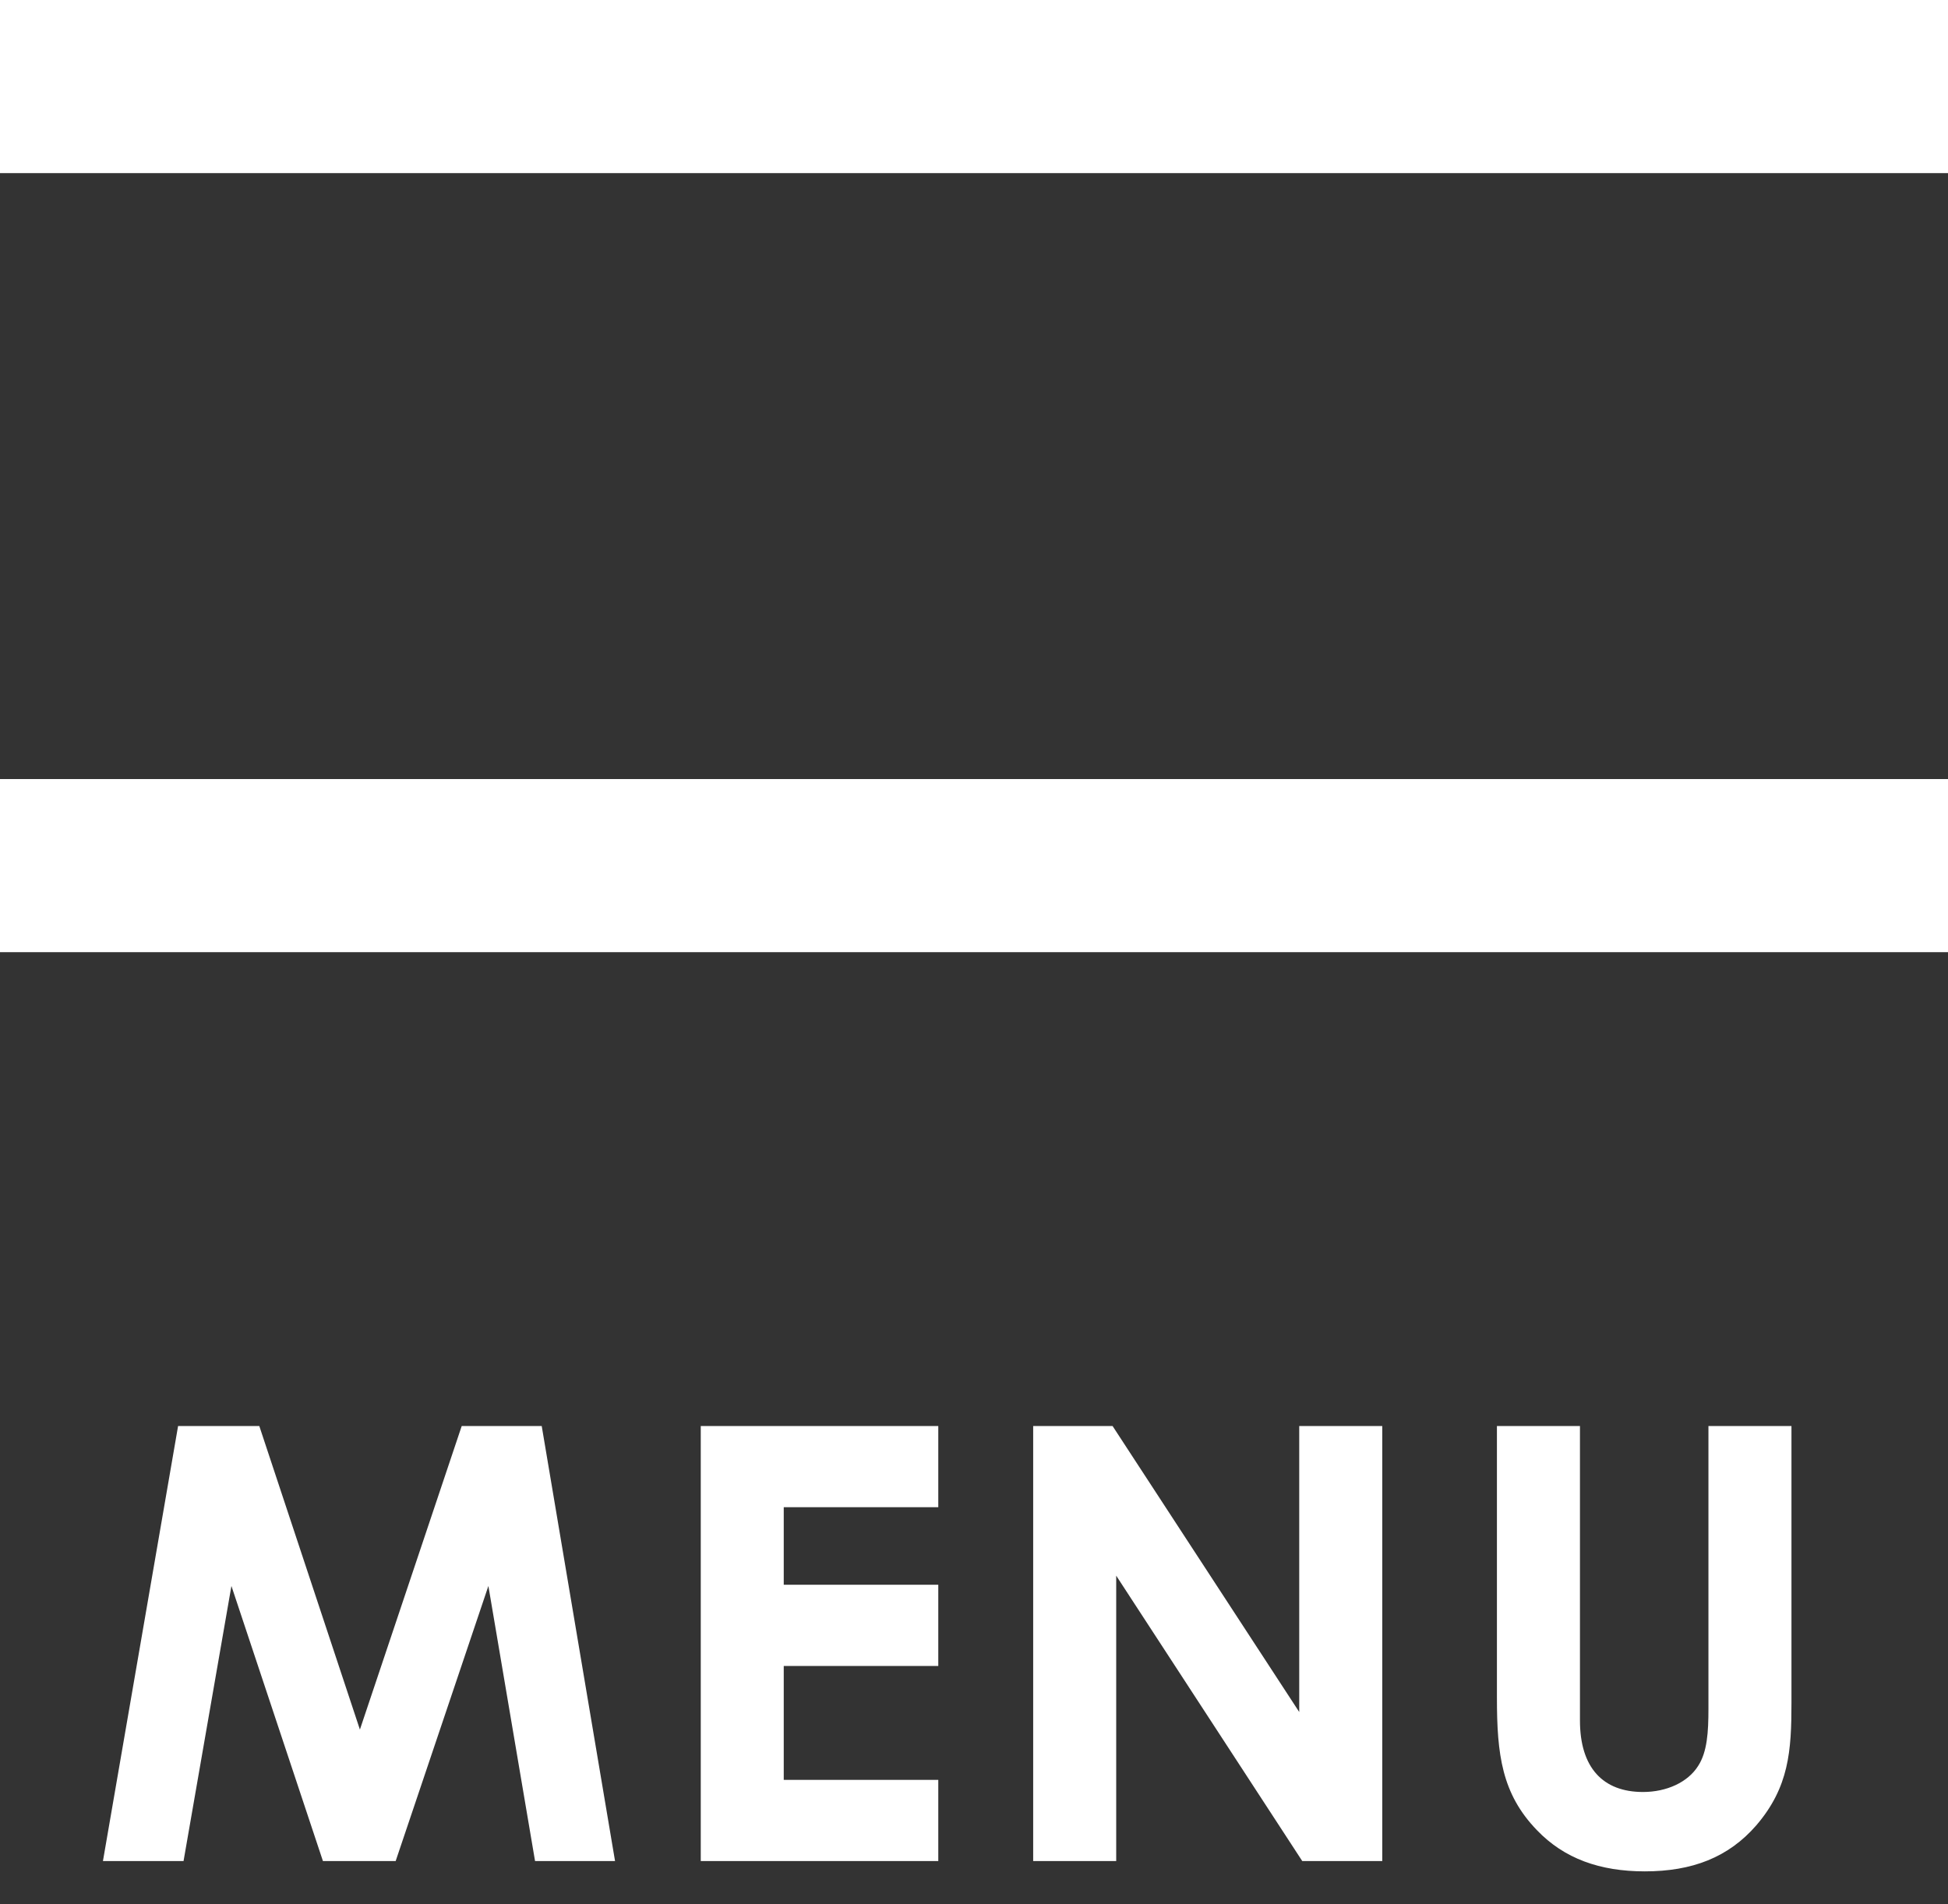
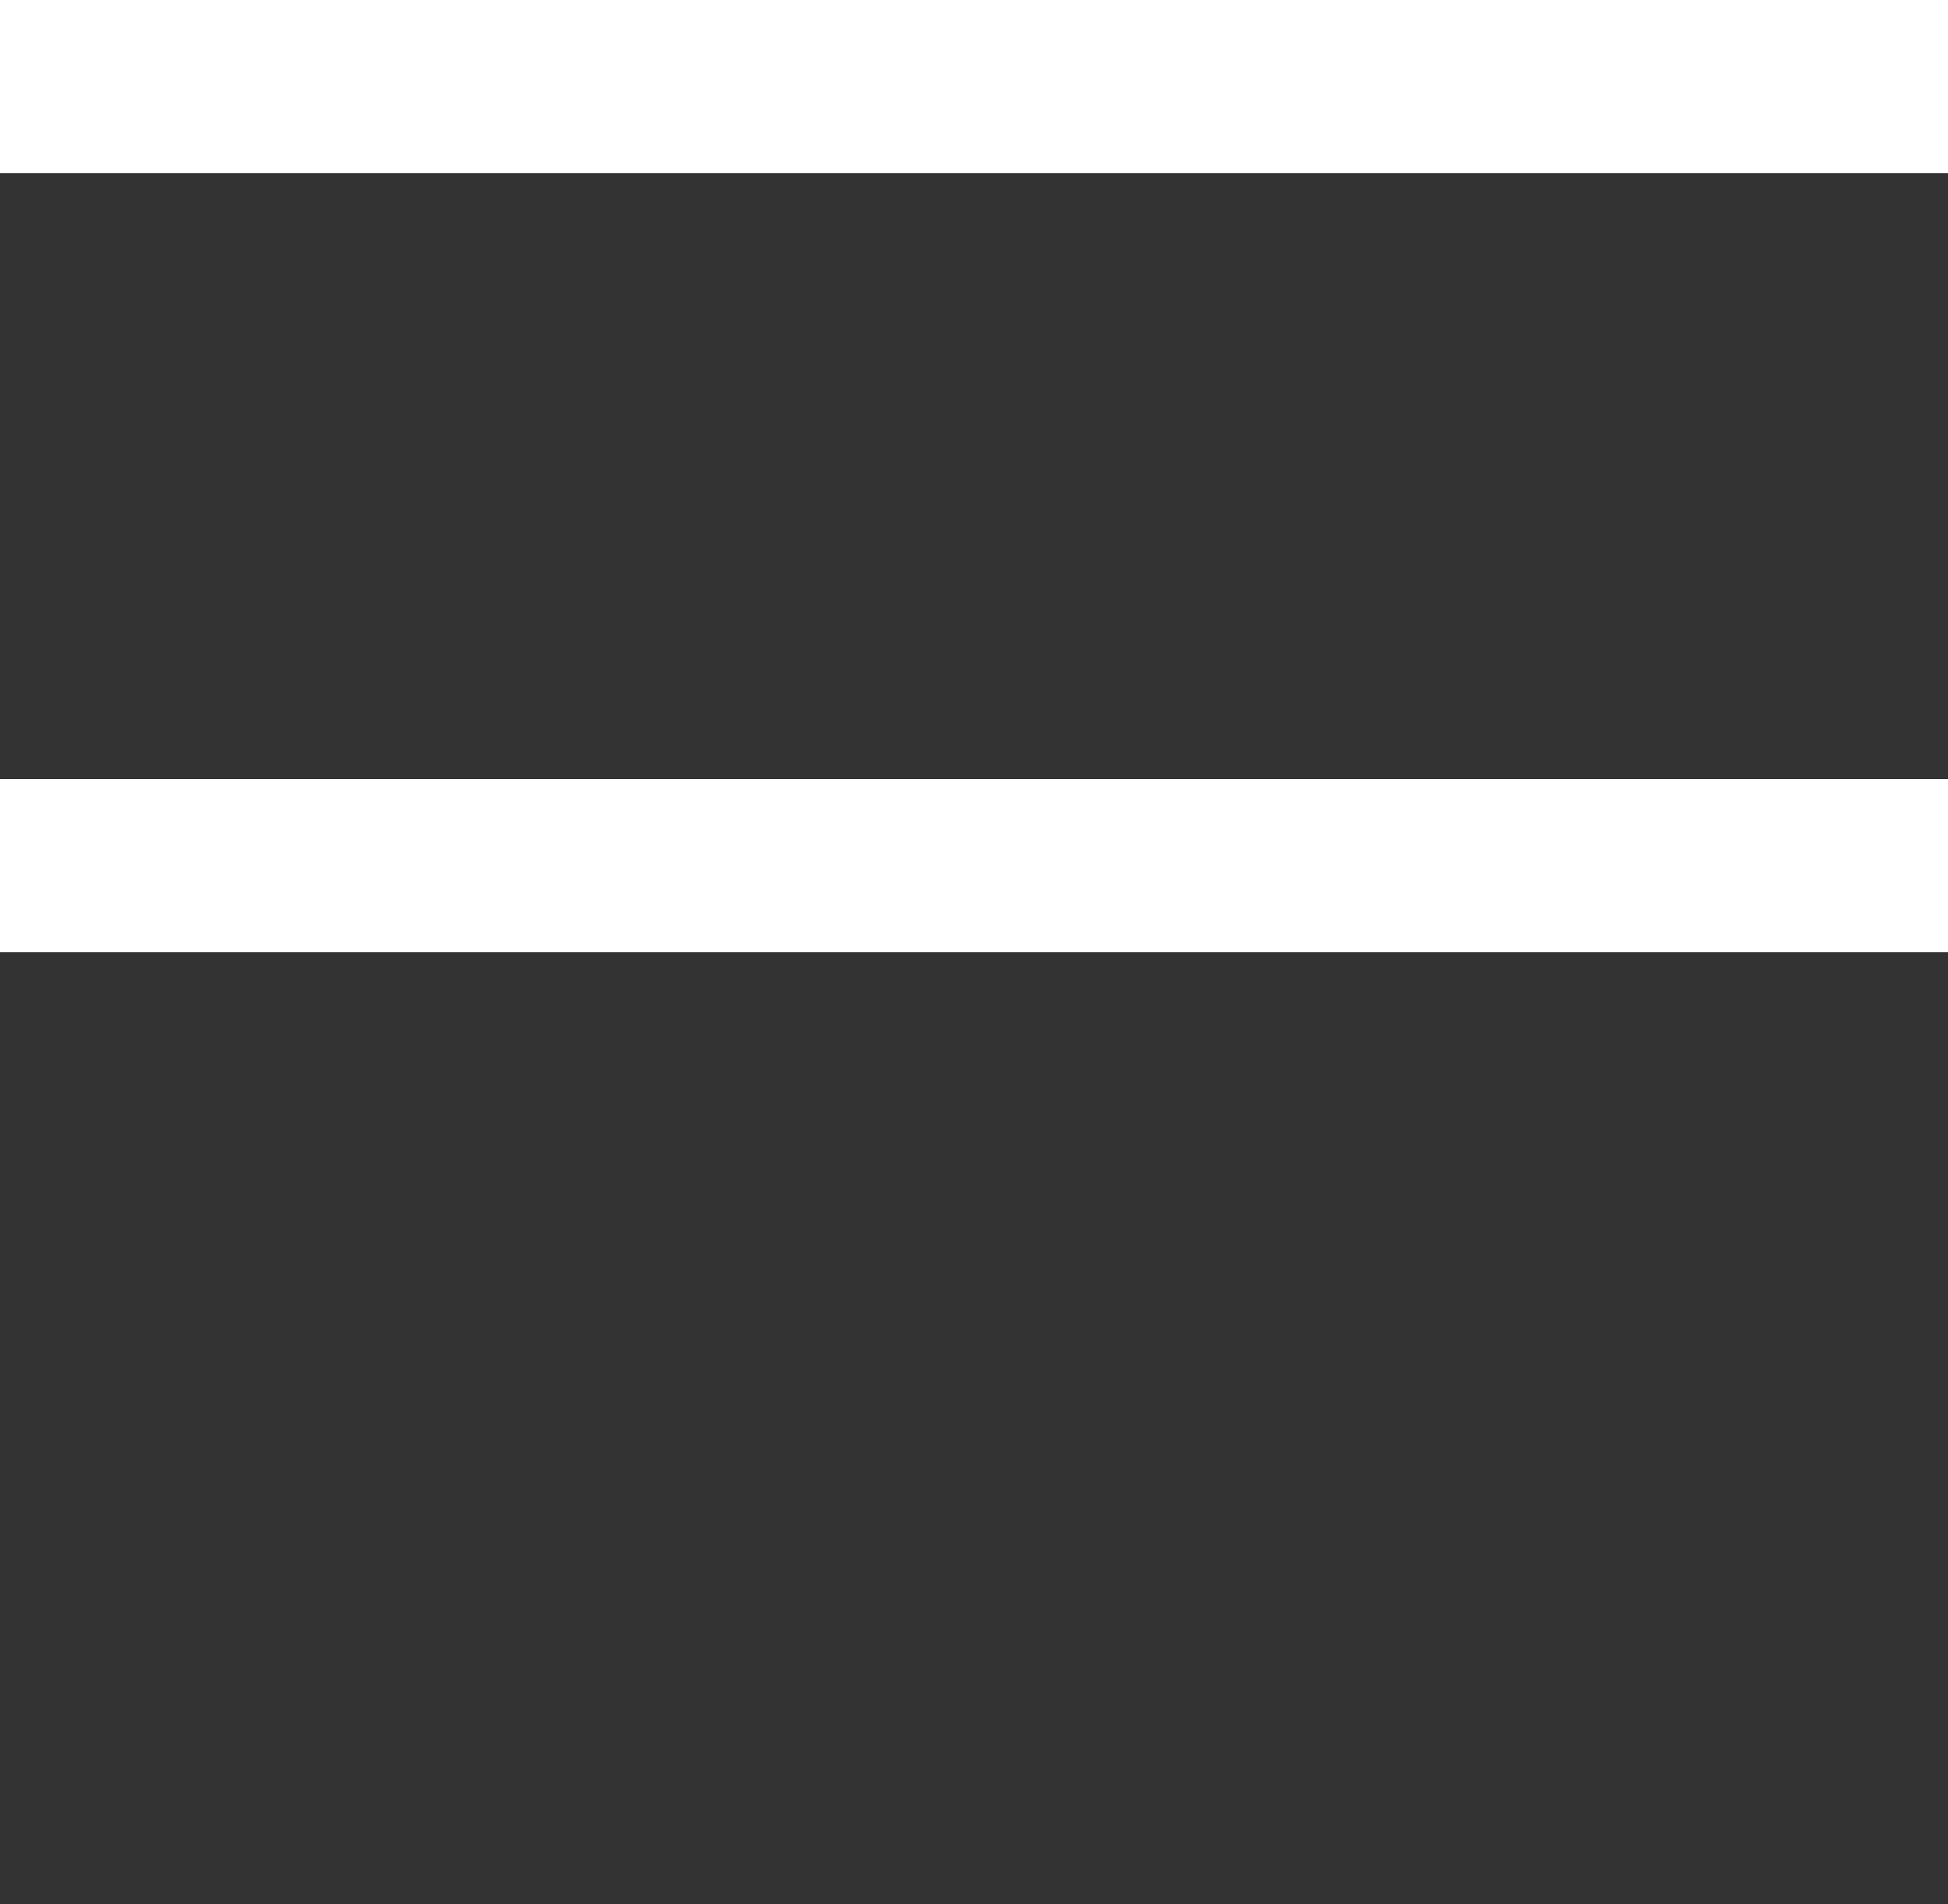
<svg xmlns="http://www.w3.org/2000/svg" width="45" height="44" viewBox="0 0 45 44" fill="none">
  <rect x="0" y="0" width="45" height="44" fill="#333333" stroke="none" />
  <line y1="2" x2="45" y2="2" stroke="#FFFFFF" stroke-width="4" />
  <line y1="20" x2="45" y2="20" stroke="#FFFFFF" stroke-width="4" />
-   <path d="M2.378 43L4.114 32.948H5.99L8.314 39.962L10.666 32.948H12.514L14.208 43H12.36L11.282 36.644L9.14 43H7.46L5.346 36.644L4.24 43H2.378ZM16.188 43V32.948H21.675V34.824H18.105V36.616H21.675V38.492H18.105V41.124H21.675V43H16.188ZM23.867 43V32.948H25.701L30.013 39.556V32.948H31.931V43H30.083L25.785 36.406V43H23.867ZM34.58 39.234V32.948H36.498V39.752C36.498 40.844 37.03 41.404 37.954 41.404C38.5 41.404 38.99 41.18 39.228 40.802C39.438 40.48 39.466 40.018 39.466 39.486V32.948H41.384V39.346C41.384 40.452 41.328 41.292 40.572 42.174C39.928 42.916 39.088 43.238 37.996 43.238C36.96 43.238 36.134 42.944 35.504 42.286C34.692 41.446 34.58 40.536 34.58 39.234Z" fill="#FFFFFF" />
</svg>